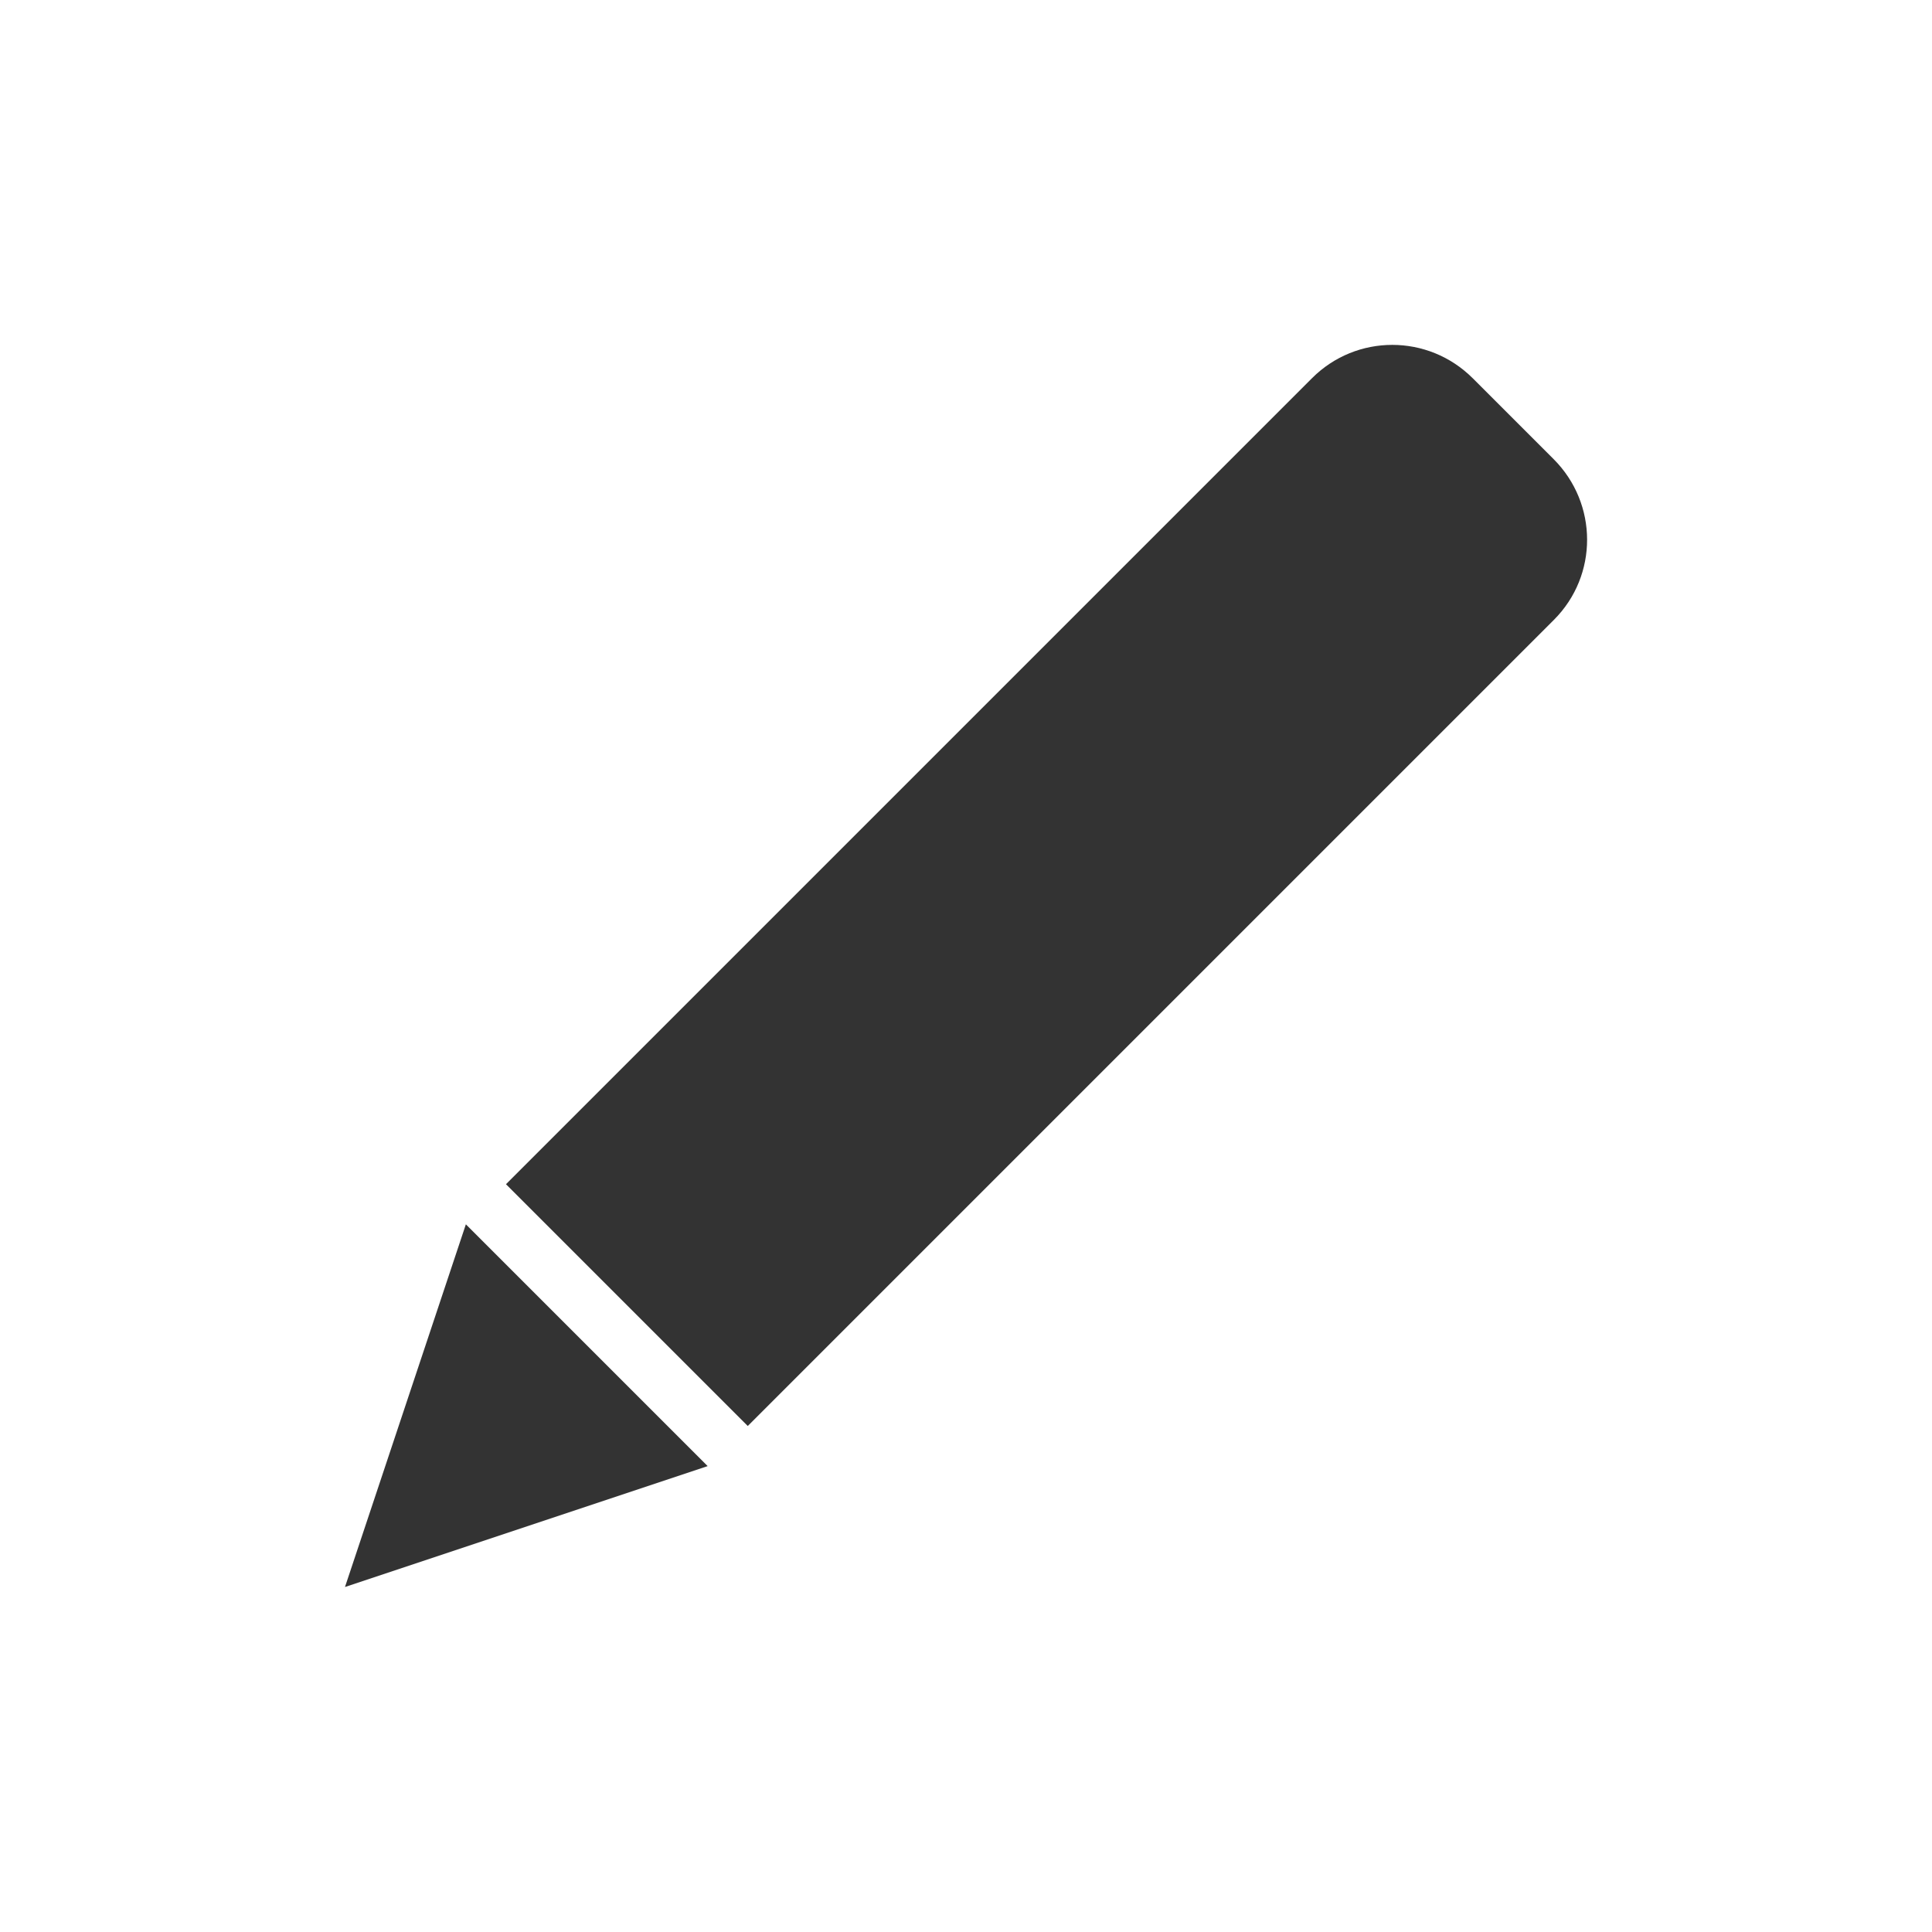
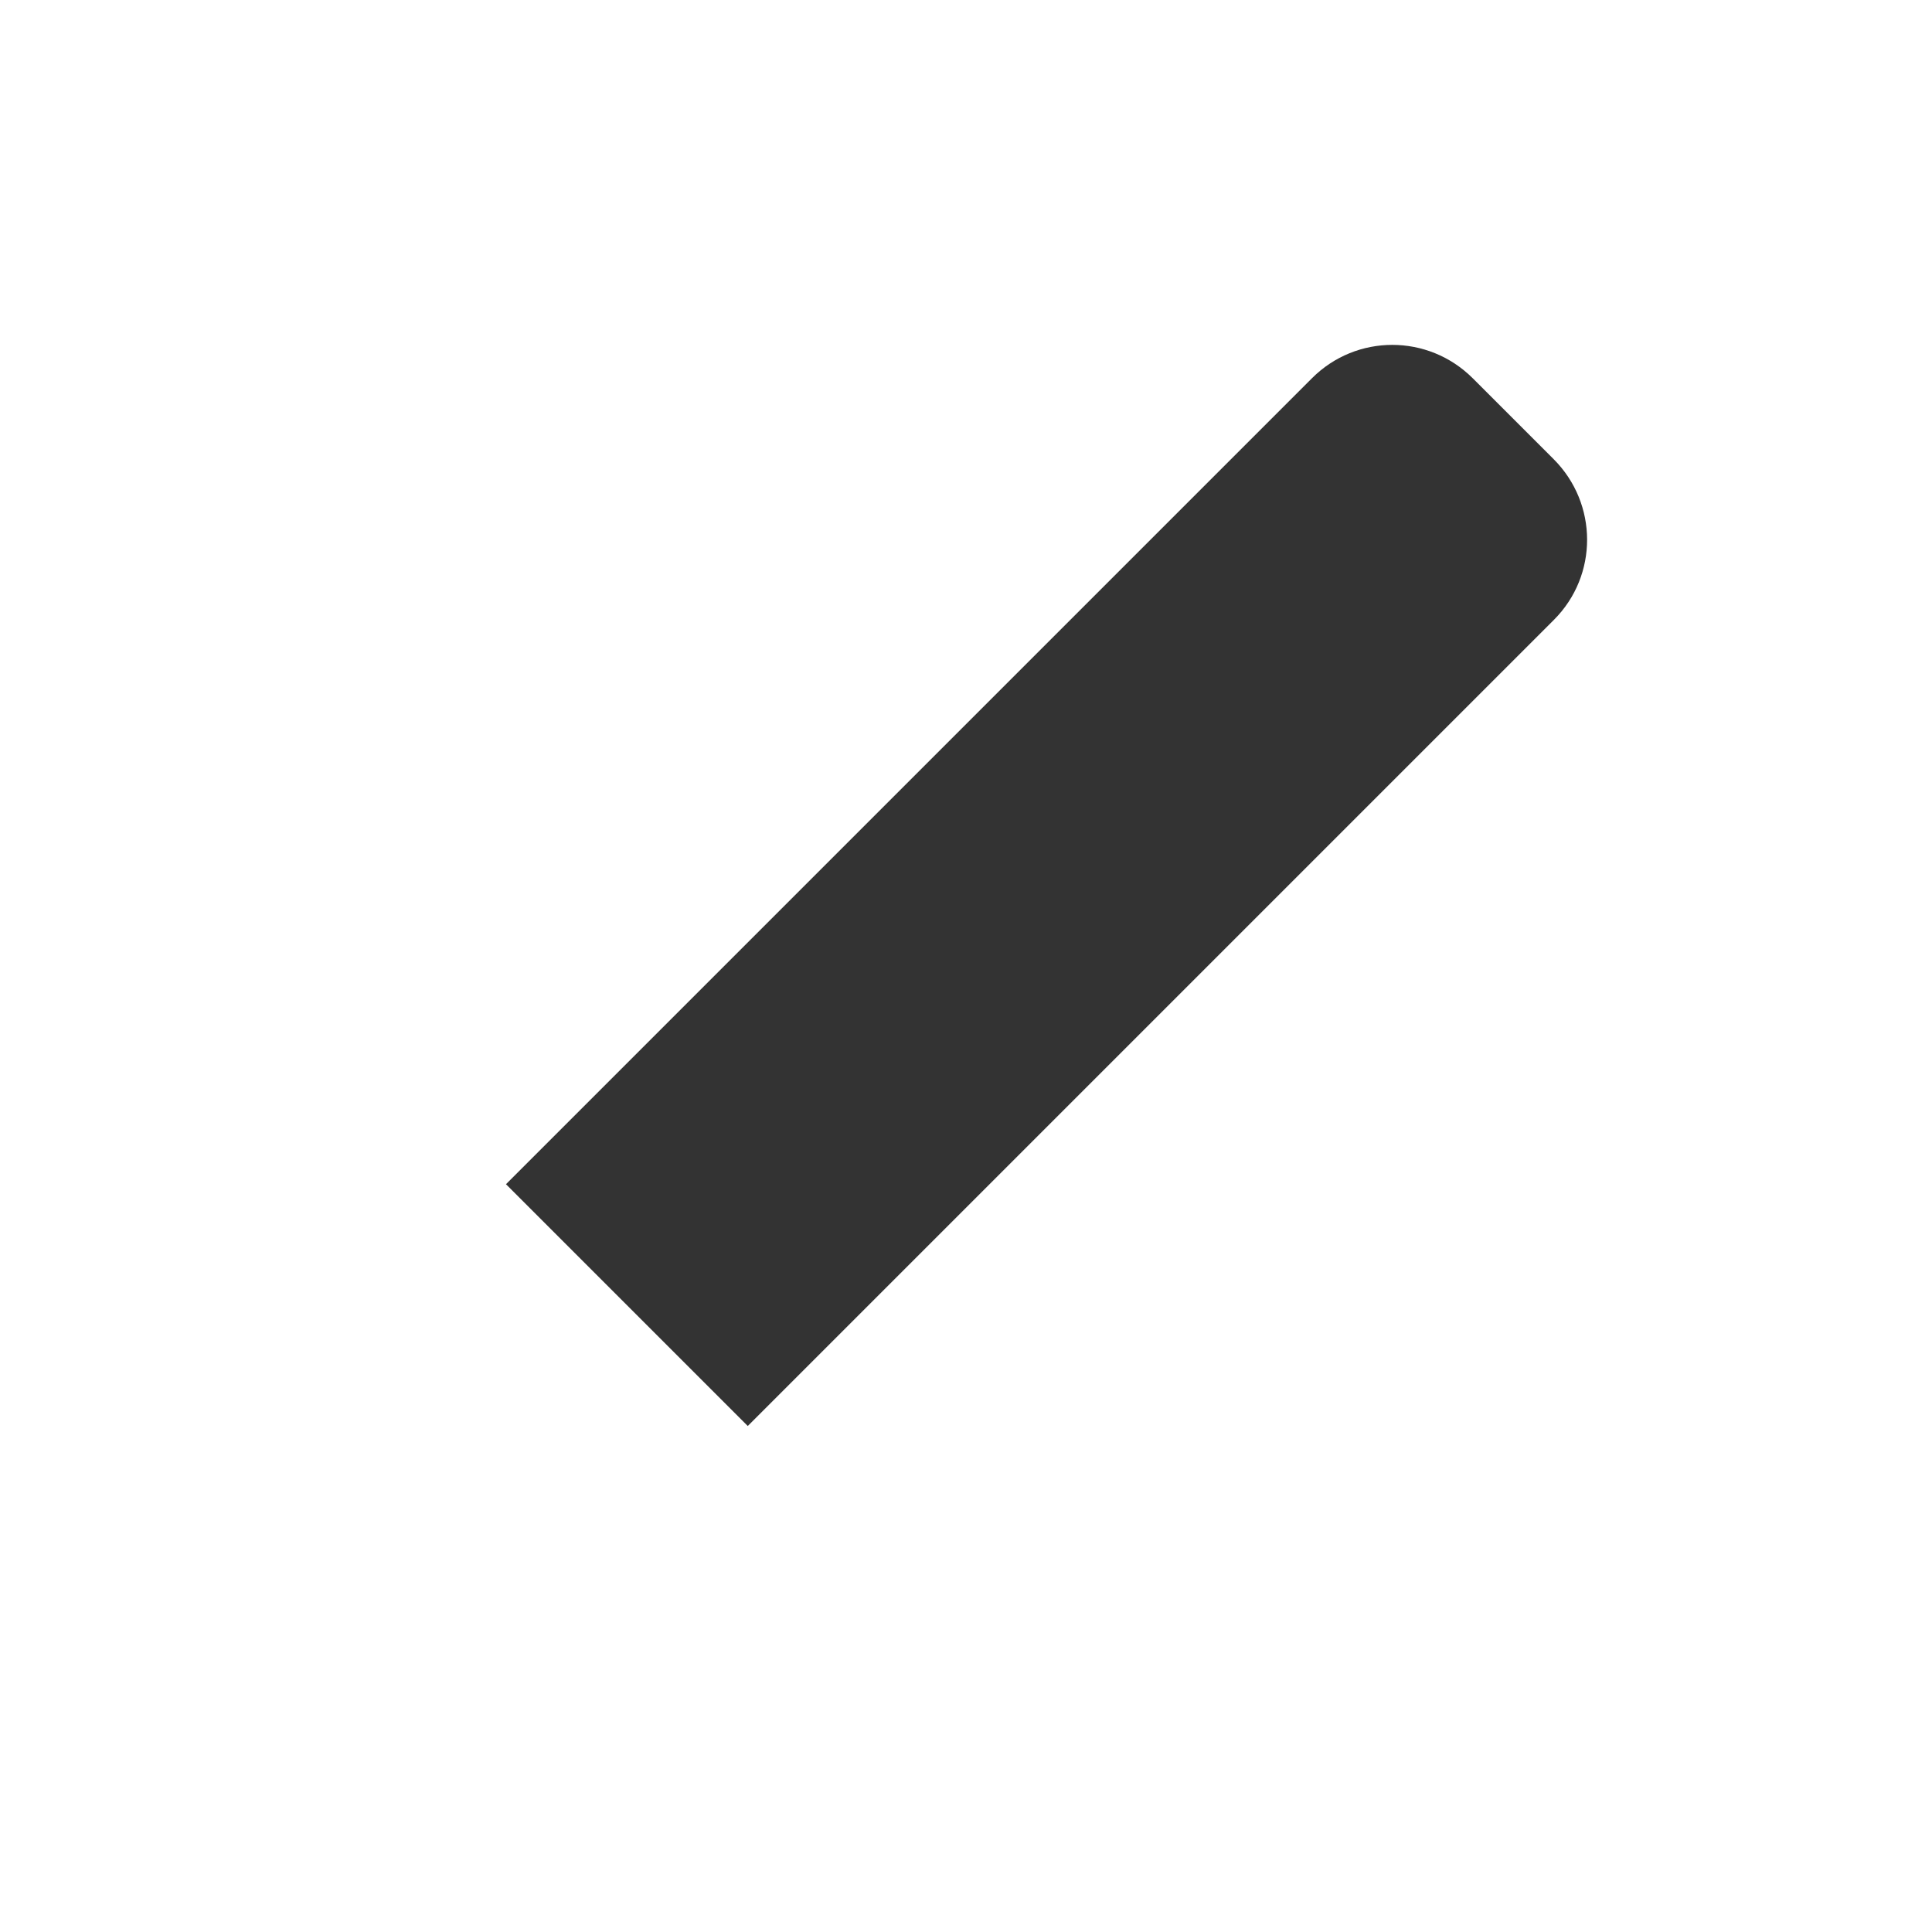
<svg xmlns="http://www.w3.org/2000/svg" version="1.1" id="Layer_1" x="0px" y="0px" viewBox="0 0 504 504" style="enable-background:new 0 0 504 504;" xml:space="preserve">
  <style type="text/css">
	.st0{display:none;}
	.st1{display:inline;}
	.st2{fill:none;stroke:#000000;stroke-width:0.1;stroke-miterlimit:10;}
	.st3{fill-rule:evenodd;clip-rule:evenodd;fill:#333333;}
</style>
  <g class="st0">
    <g class="st1">
      <rect class="st2" width="512" height="512" />
      <line class="st2" x1="0" y1="496" x2="512" y2="496" />
      <line class="st2" x1="0" y1="480" x2="512" y2="480" />
      <line class="st2" x1="0" y1="464" x2="512" y2="464" />
      <line class="st2" x1="0" y1="448" x2="512" y2="448" />
      <line class="st2" x1="0" y1="432" x2="512" y2="432" />
      <line class="st2" x1="0" y1="416" x2="512" y2="416" />
      <line class="st2" x1="0" y1="400" x2="512" y2="400" />
      <line class="st2" x1="0" y1="384" x2="512" y2="384" />
      <line class="st2" x1="0" y1="368" x2="512" y2="368" />
      <line class="st2" x1="0" y1="352" x2="512" y2="352" />
      <line class="st2" x1="0" y1="336" x2="512" y2="336" />
      <line class="st2" x1="0" y1="320" x2="512" y2="320" />
      <line class="st2" x1="0" y1="304" x2="512" y2="304" />
      <line class="st2" x1="0" y1="288" x2="512" y2="288" />
      <line class="st2" x1="0" y1="272" x2="512" y2="272" />
      <line class="st2" x1="0" y1="256" x2="512" y2="256" />
      <line class="st2" x1="0" y1="240" x2="512" y2="240" />
      <line class="st2" x1="0" y1="224" x2="512" y2="224" />
      <line class="st2" x1="0" y1="208" x2="512" y2="208" />
      <line class="st2" x1="0" y1="192" x2="512" y2="192" />
      <line class="st2" x1="0" y1="176" x2="512" y2="176" />
      <line class="st2" x1="0" y1="160" x2="512" y2="160" />
      <line class="st2" x1="0" y1="144" x2="512" y2="144" />
      <line class="st2" x1="0" y1="128" x2="512" y2="128" />
      <line class="st2" x1="0" y1="112" x2="512" y2="112" />
      <line class="st2" x1="0" y1="96" x2="512" y2="96" />
      <line class="st2" x1="0" y1="80" x2="512" y2="80" />
      <line class="st2" x1="0" y1="64" x2="512" y2="64" />
      <line class="st2" x1="0" y1="48" x2="512" y2="48" />
      <line class="st2" x1="0" y1="32" x2="512" y2="32" />
-       <line class="st2" x1="0" y1="16" x2="512" y2="16" />
      <line class="st2" x1="496" y1="0" x2="496" y2="512" />
      <line class="st2" x1="480" y1="0" x2="480" y2="512" />
      <line class="st2" x1="464" y1="0" x2="464" y2="512" />
      <line class="st2" x1="448" y1="0" x2="448" y2="512" />
      <line class="st2" x1="432" y1="0" x2="432" y2="512" />
      <line class="st2" x1="416" y1="0" x2="416" y2="512" />
      <line class="st2" x1="400" y1="0" x2="400" y2="512" />
      <line class="st2" x1="384" y1="0" x2="384" y2="512" />
      <line class="st2" x1="368" y1="0" x2="368" y2="512" />
      <line class="st2" x1="352" y1="0" x2="352" y2="512" />
      <line class="st2" x1="336" y1="0" x2="336" y2="512" />
-       <line class="st2" x1="320" y1="0" x2="320" y2="512" />
      <line class="st2" x1="304" y1="0" x2="304" y2="512" />
      <line class="st2" x1="288" y1="0" x2="288" y2="512" />
      <line class="st2" x1="272" y1="0" x2="272" y2="512" />
      <line class="st2" x1="256" y1="0" x2="256" y2="512" />
      <line class="st2" x1="240" y1="0" x2="240" y2="512" />
-       <line class="st2" x1="224" y1="0" x2="224" y2="512" />
      <line class="st2" x1="208" y1="0" x2="208" y2="512" />
      <line class="st2" x1="192" y1="0" x2="192" y2="512" />
      <line class="st2" x1="176" y1="0" x2="176" y2="512" />
      <line class="st2" x1="160" y1="0" x2="160" y2="512" />
-       <line class="st2" x1="144" y1="0" x2="144" y2="512" />
      <line class="st2" x1="128" y1="0" x2="128" y2="512" />
-       <line class="st2" x1="112" y1="0" x2="112" y2="512" />
      <line class="st2" x1="96" y1="0" x2="96" y2="512" />
      <line class="st2" x1="80" y1="0" x2="80" y2="512" />
      <line class="st2" x1="64" y1="0" x2="64" y2="512" />
      <line class="st2" x1="48" y1="0" x2="48" y2="512" />
      <line class="st2" x1="32" y1="0" x2="32" y2="512" />
      <line class="st2" x1="16" y1="0" x2="16" y2="512" />
    </g>
  </g>
  <g>
    <g>
      <g transform="translate(11.364, 12.364) rotate(-315) translate(-11.364, -12.364) translate(9.864, 4.864)">
        <path class="st3" d="M296.5-165.5c0-16.3,13.2-29.6,29.7-29.6H356c16.4,0,29.7,13.2,29.7,29.6v297.4h-89.2V-165.5z" />
-         <path class="st3" d="M341.1,235.9l-44.6-89.2h89.2L341.1,235.9z" />
+         <path class="st3" d="M341.1,235.9l-44.6-89.2L341.1,235.9z" />
      </g>
    </g>
  </g>
</svg>